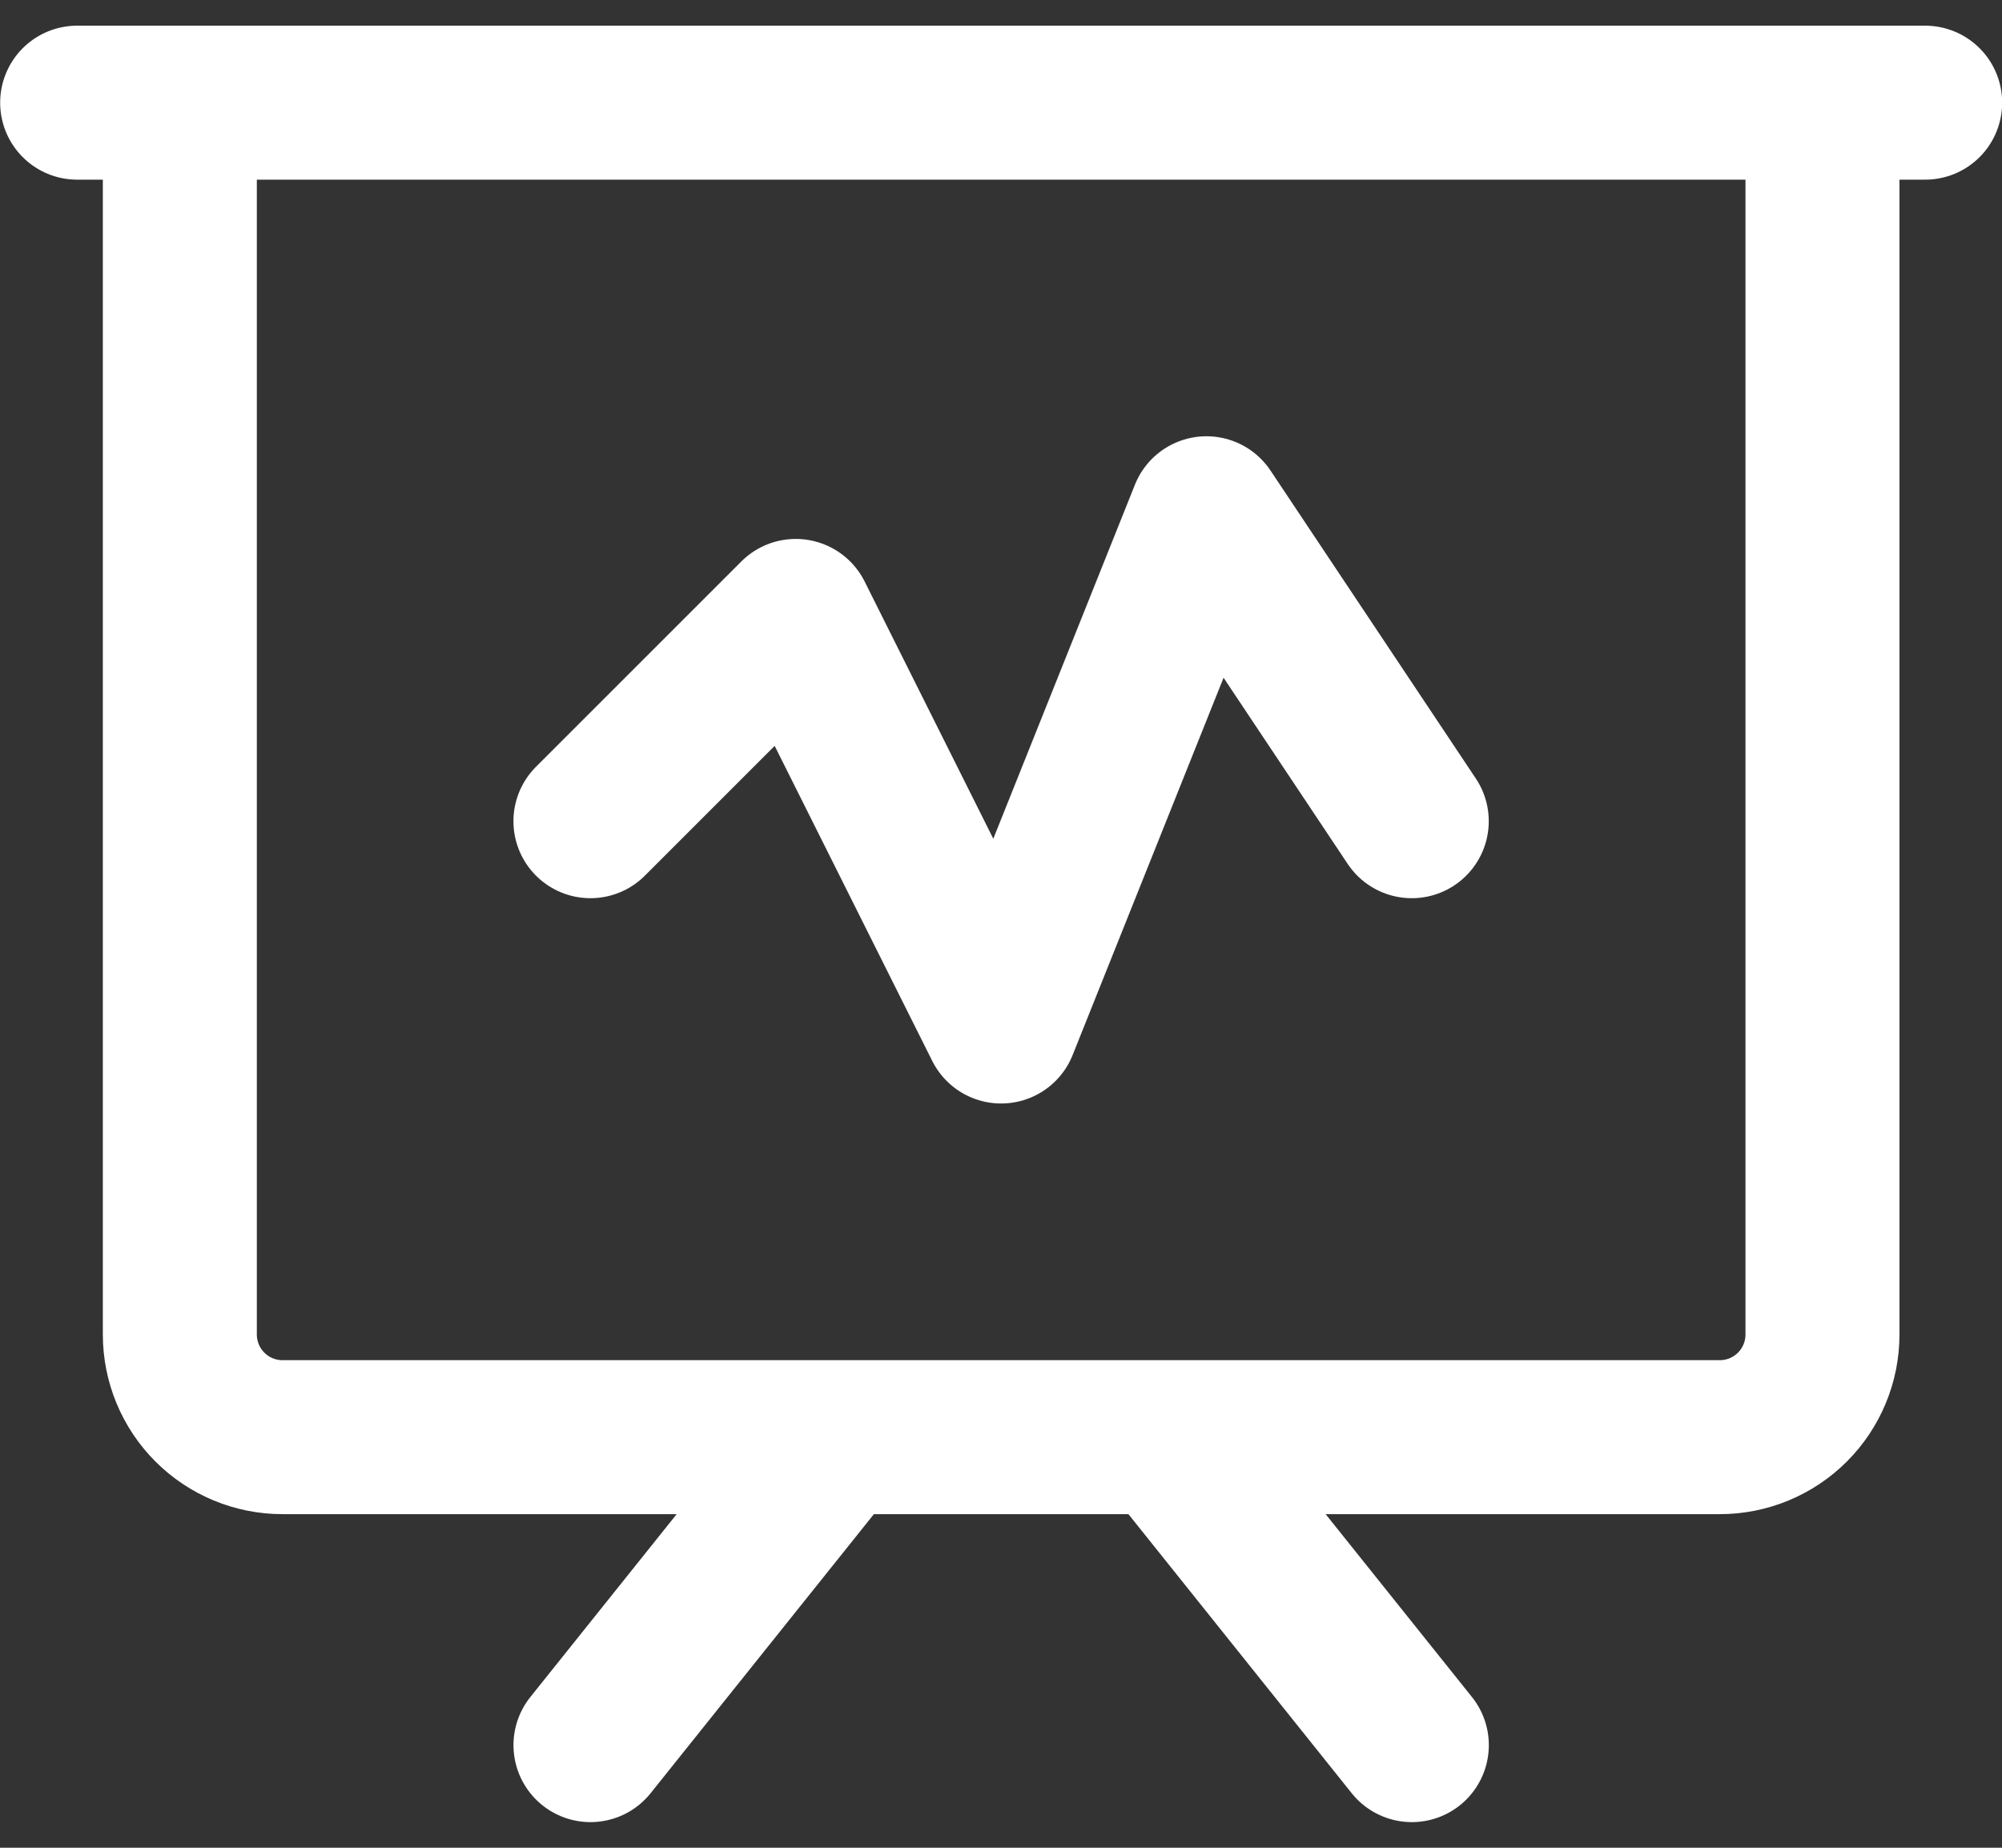
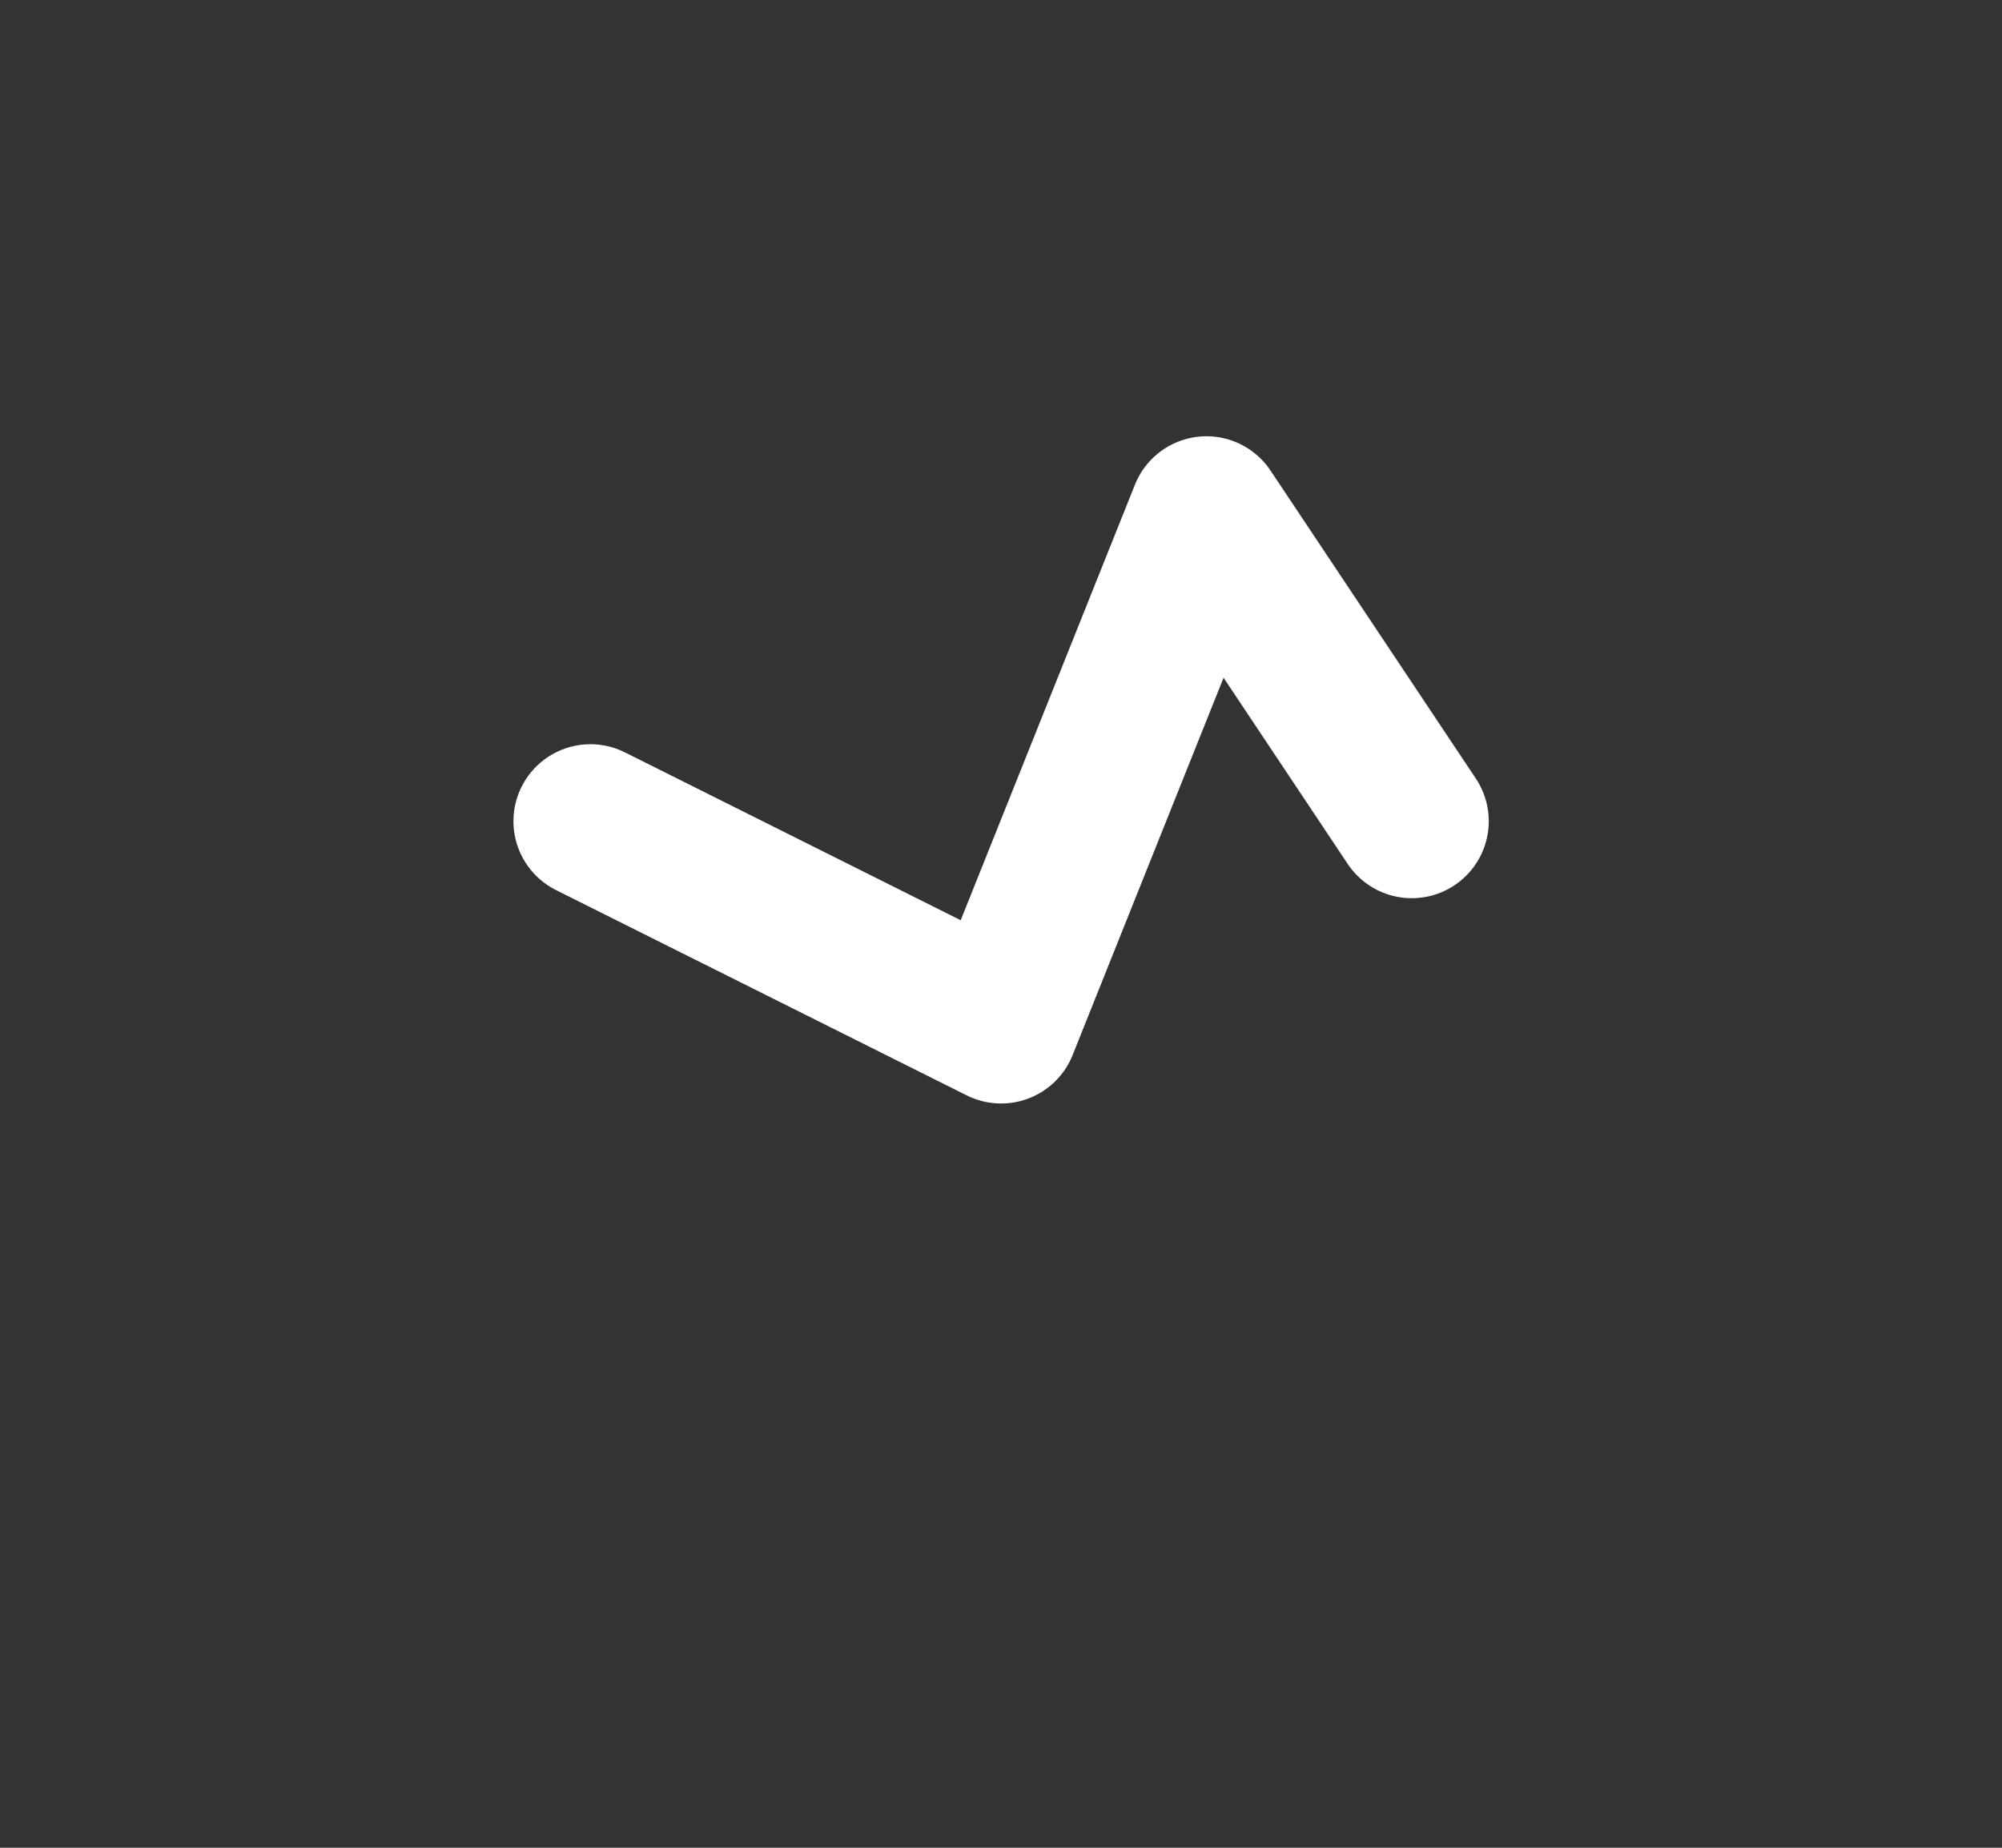
<svg xmlns="http://www.w3.org/2000/svg" width="52" height="48" viewBox="0 0 52 48" fill="none">
  <rect x="0" y="0" width="52" height="48" fill="#333333" stroke="none" />
-   <path d="M15.336 21.333L20.669 16L26.003 26.666L31.336 13.333L36.669 21.333" stroke="white" stroke-width="4" stroke-linecap="round" stroke-linejoin="round" />
-   <path d="M2.004 2.667H50.004M21.737 37.334L15.337 45.334M30.271 37.334L36.671 45.334M44.671 37.334H7.337C6.63 37.334 5.952 37.053 5.452 36.553C4.952 36.053 4.671 35.374 4.671 34.667V2.667H47.337V34.667C47.337 35.374 47.056 36.053 46.556 36.553C46.056 37.053 45.378 37.334 44.671 37.334Z" stroke="white" stroke-width="4" stroke-linecap="round" stroke-linejoin="round" />
+   <path d="M15.336 21.333L26.003 26.666L31.336 13.333L36.669 21.333" stroke="white" stroke-width="4" stroke-linecap="round" stroke-linejoin="round" />
</svg>